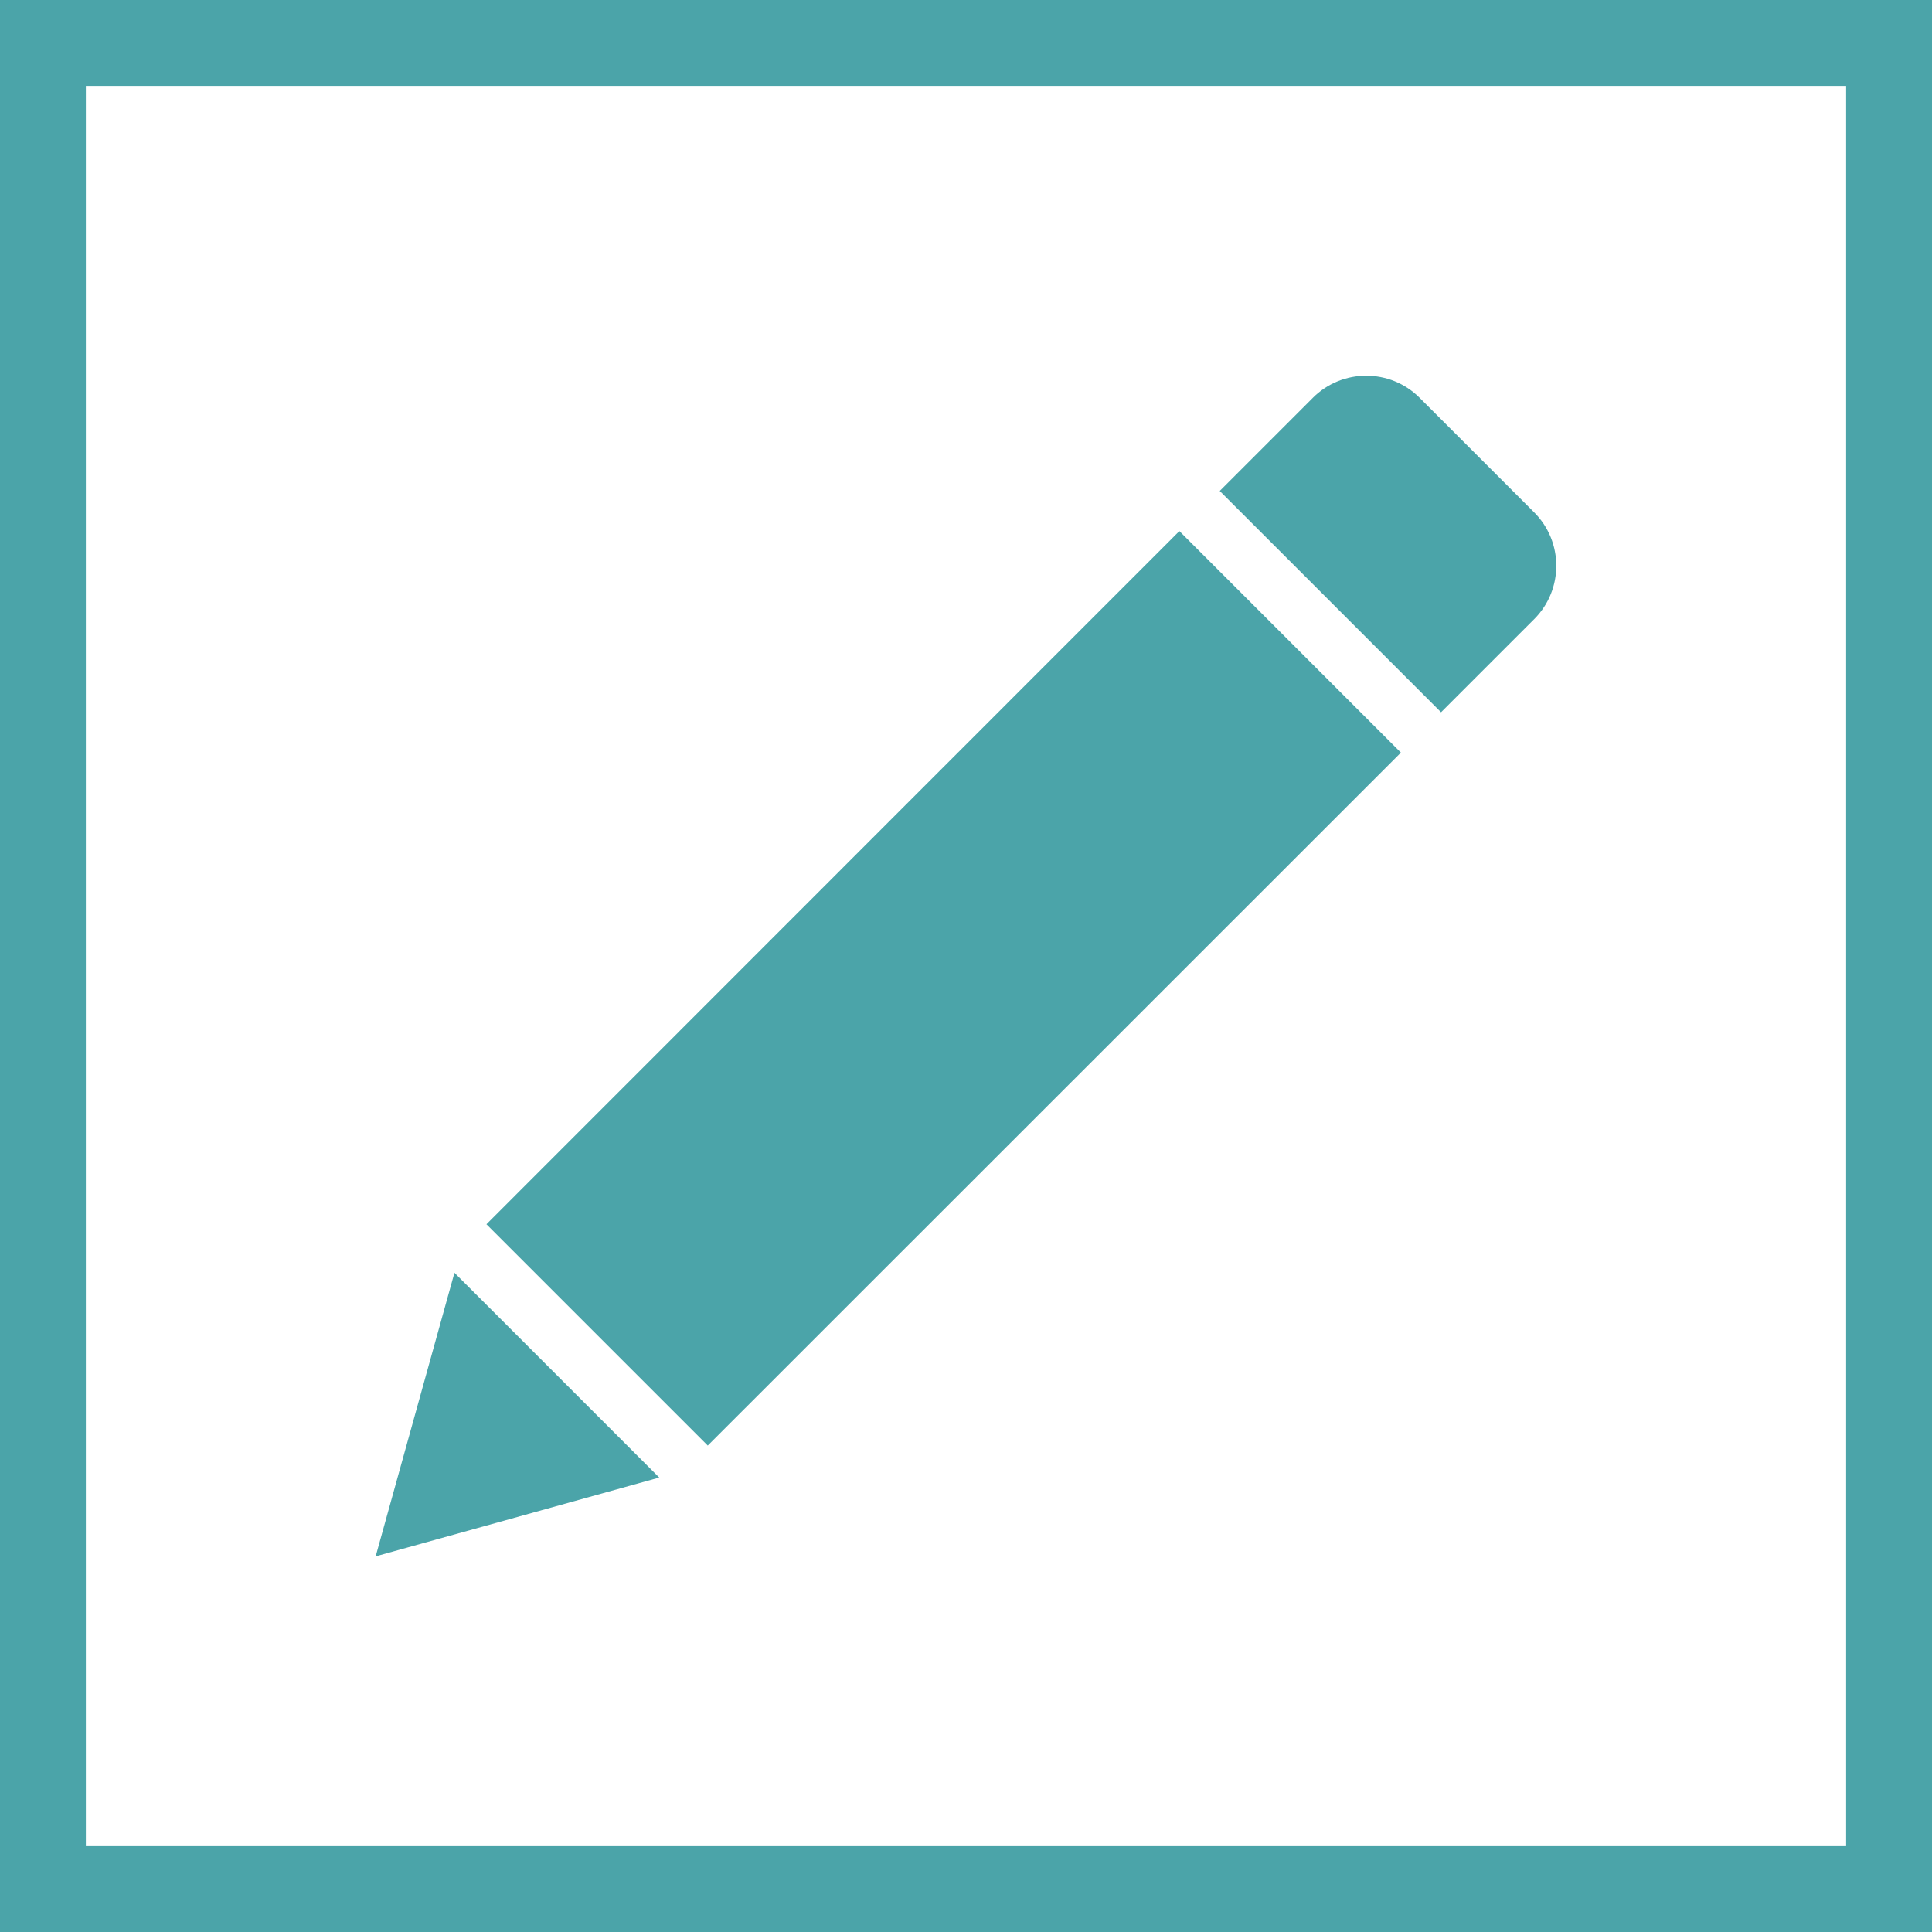
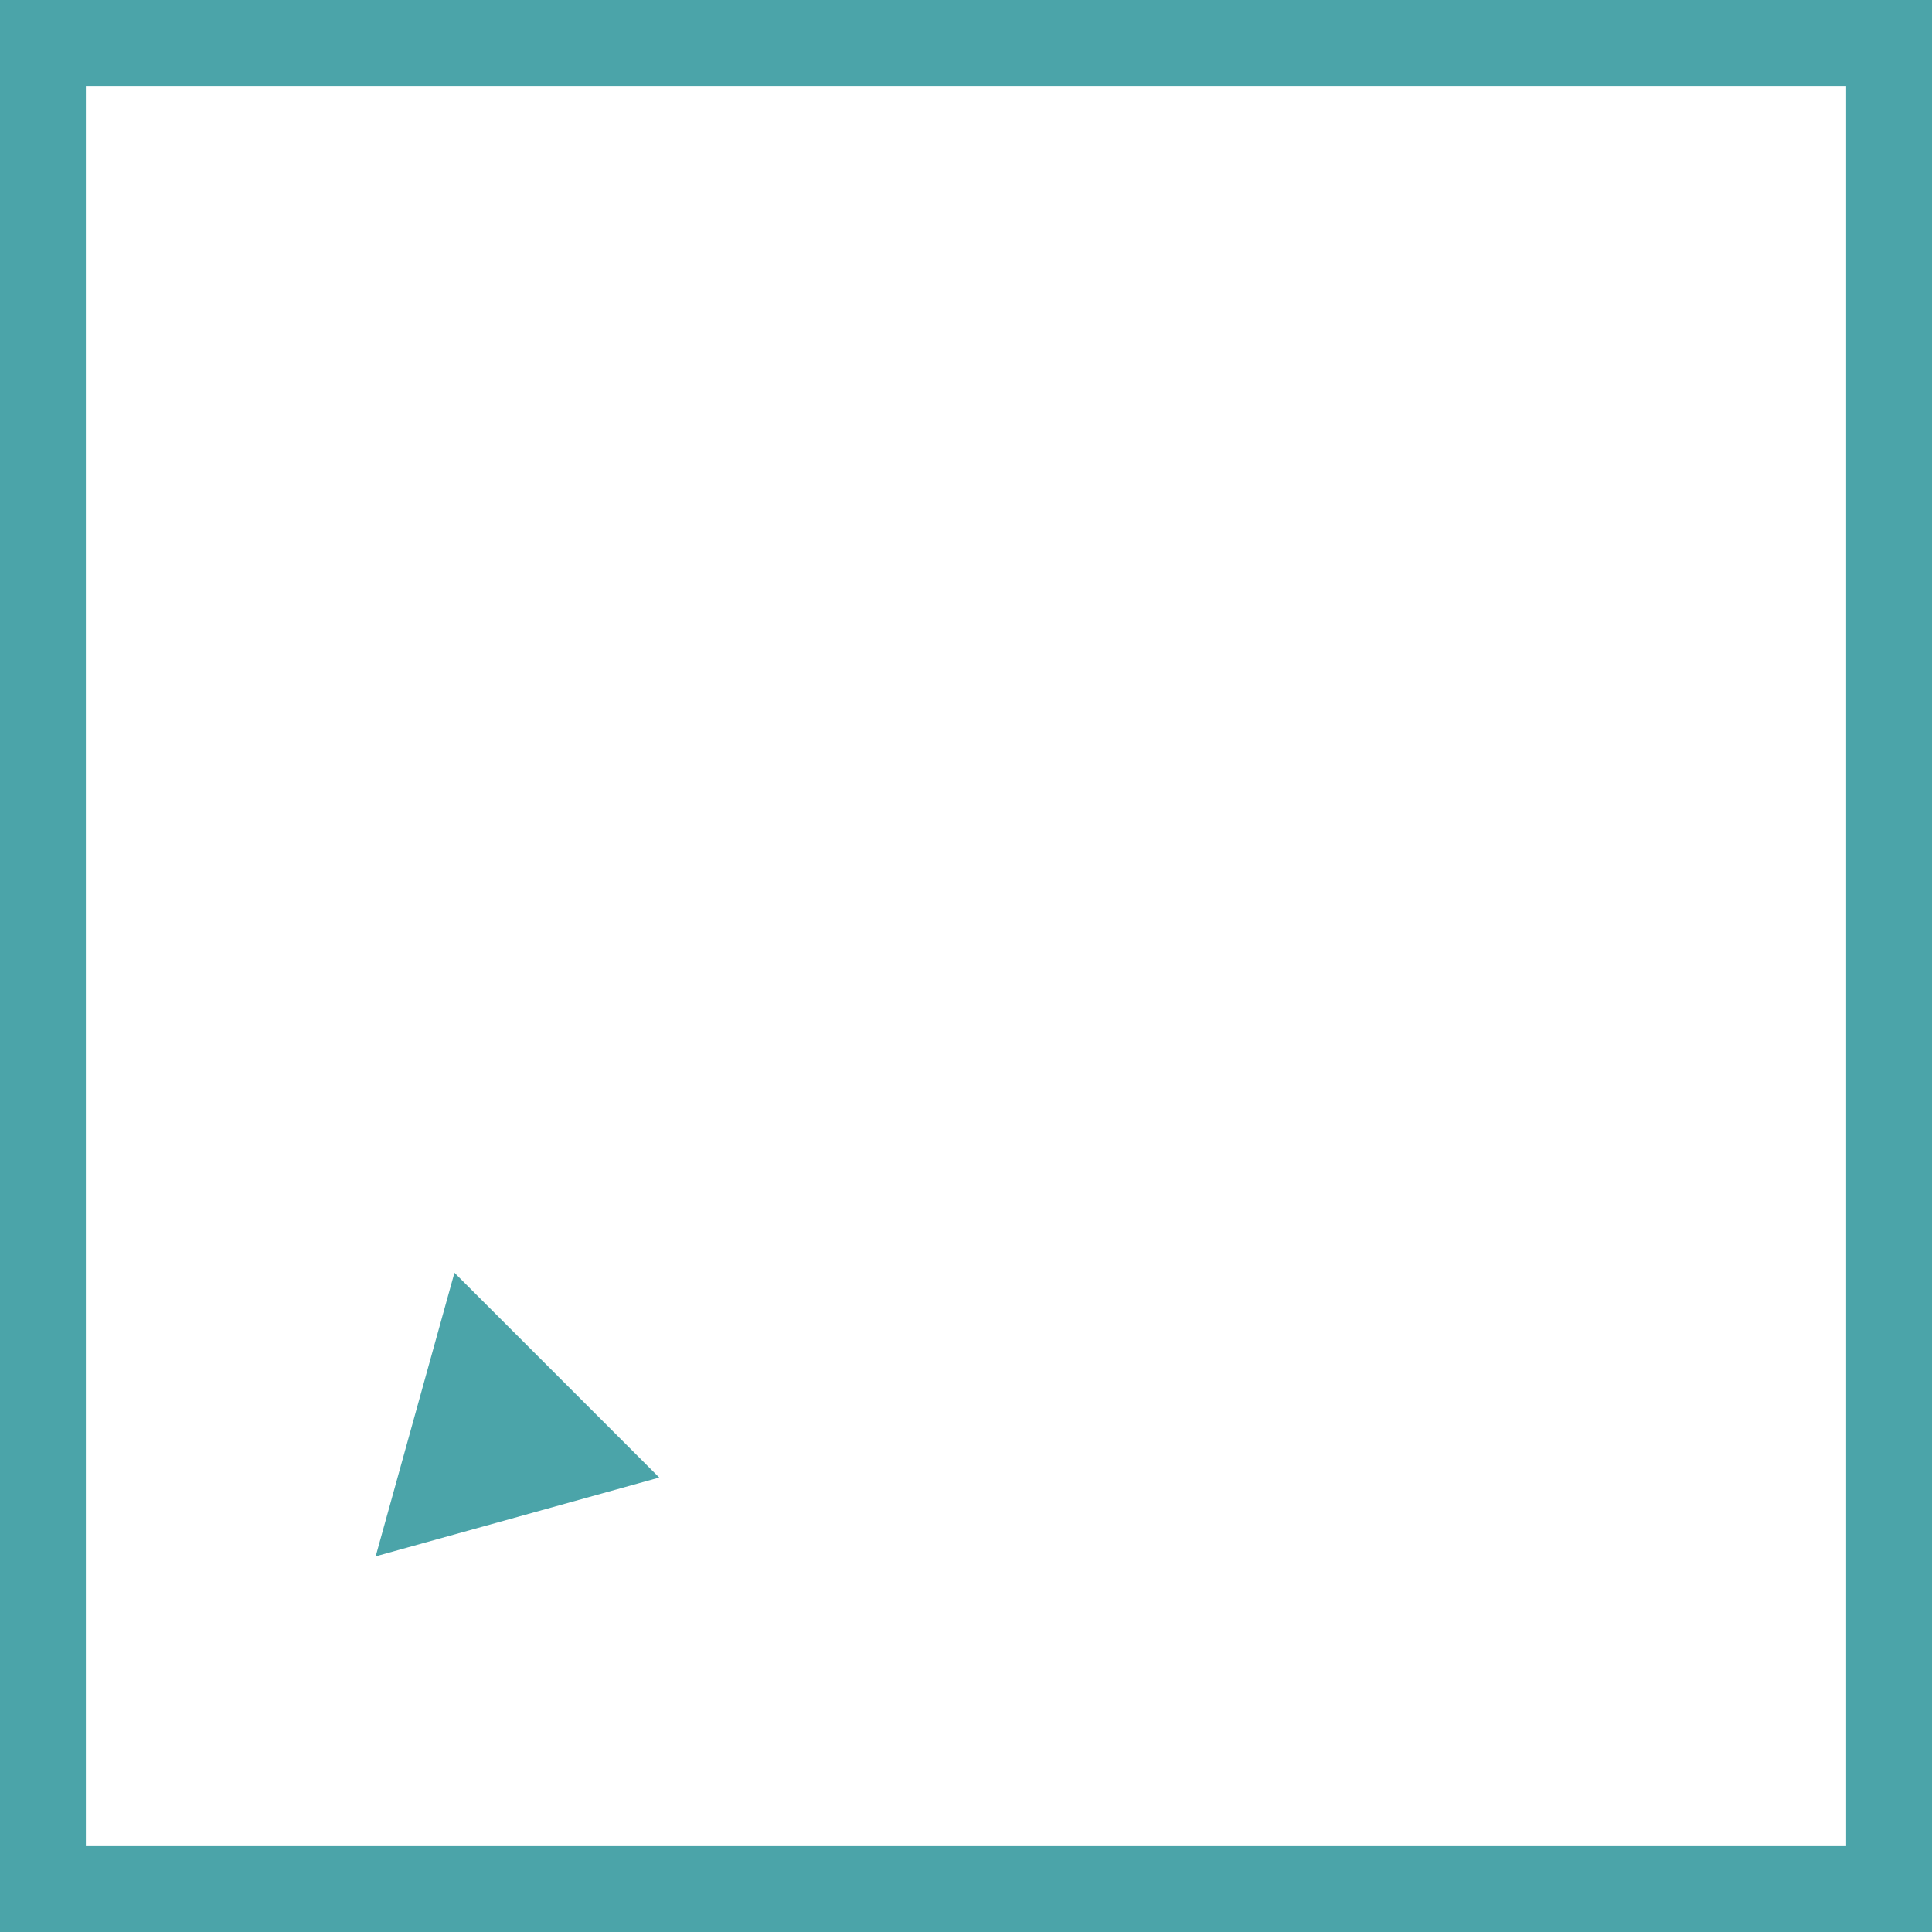
<svg xmlns="http://www.w3.org/2000/svg" id="Layer_2" viewBox="0 0 90 90">
  <defs>
    <style>.cls-1{fill:none;stroke:#4ba4a9;stroke-miterlimit:10;stroke-width:4px;}.cls-2{fill:#4ba4a9;fill-rule:evenodd;}</style>
  </defs>
  <g id="Layer_1-2">
    <rect class="cls-1" x="2" y="2" width="86" height="86" />
    <polygon class="cls-2" points="21.17 59.29 17.5 72.5 30.71 68.83 21.17 59.29 21.17 59.29" />
-     <polygon class="cls-2" points="54.94 24.74 22.66 57.03 32.97 67.34 65.26 35.06 54.94 24.74 54.94 24.74" />
-     <path class="cls-2" d="M71.47,23.87l-5.34-5.34c-1.37-1.37-3.6-1.37-4.97,0l-4.34,4.34,10.31,10.31,4.34-4.34c1.37-1.37,1.37-3.6,0-4.97h0Z" />
  </g>
</svg>